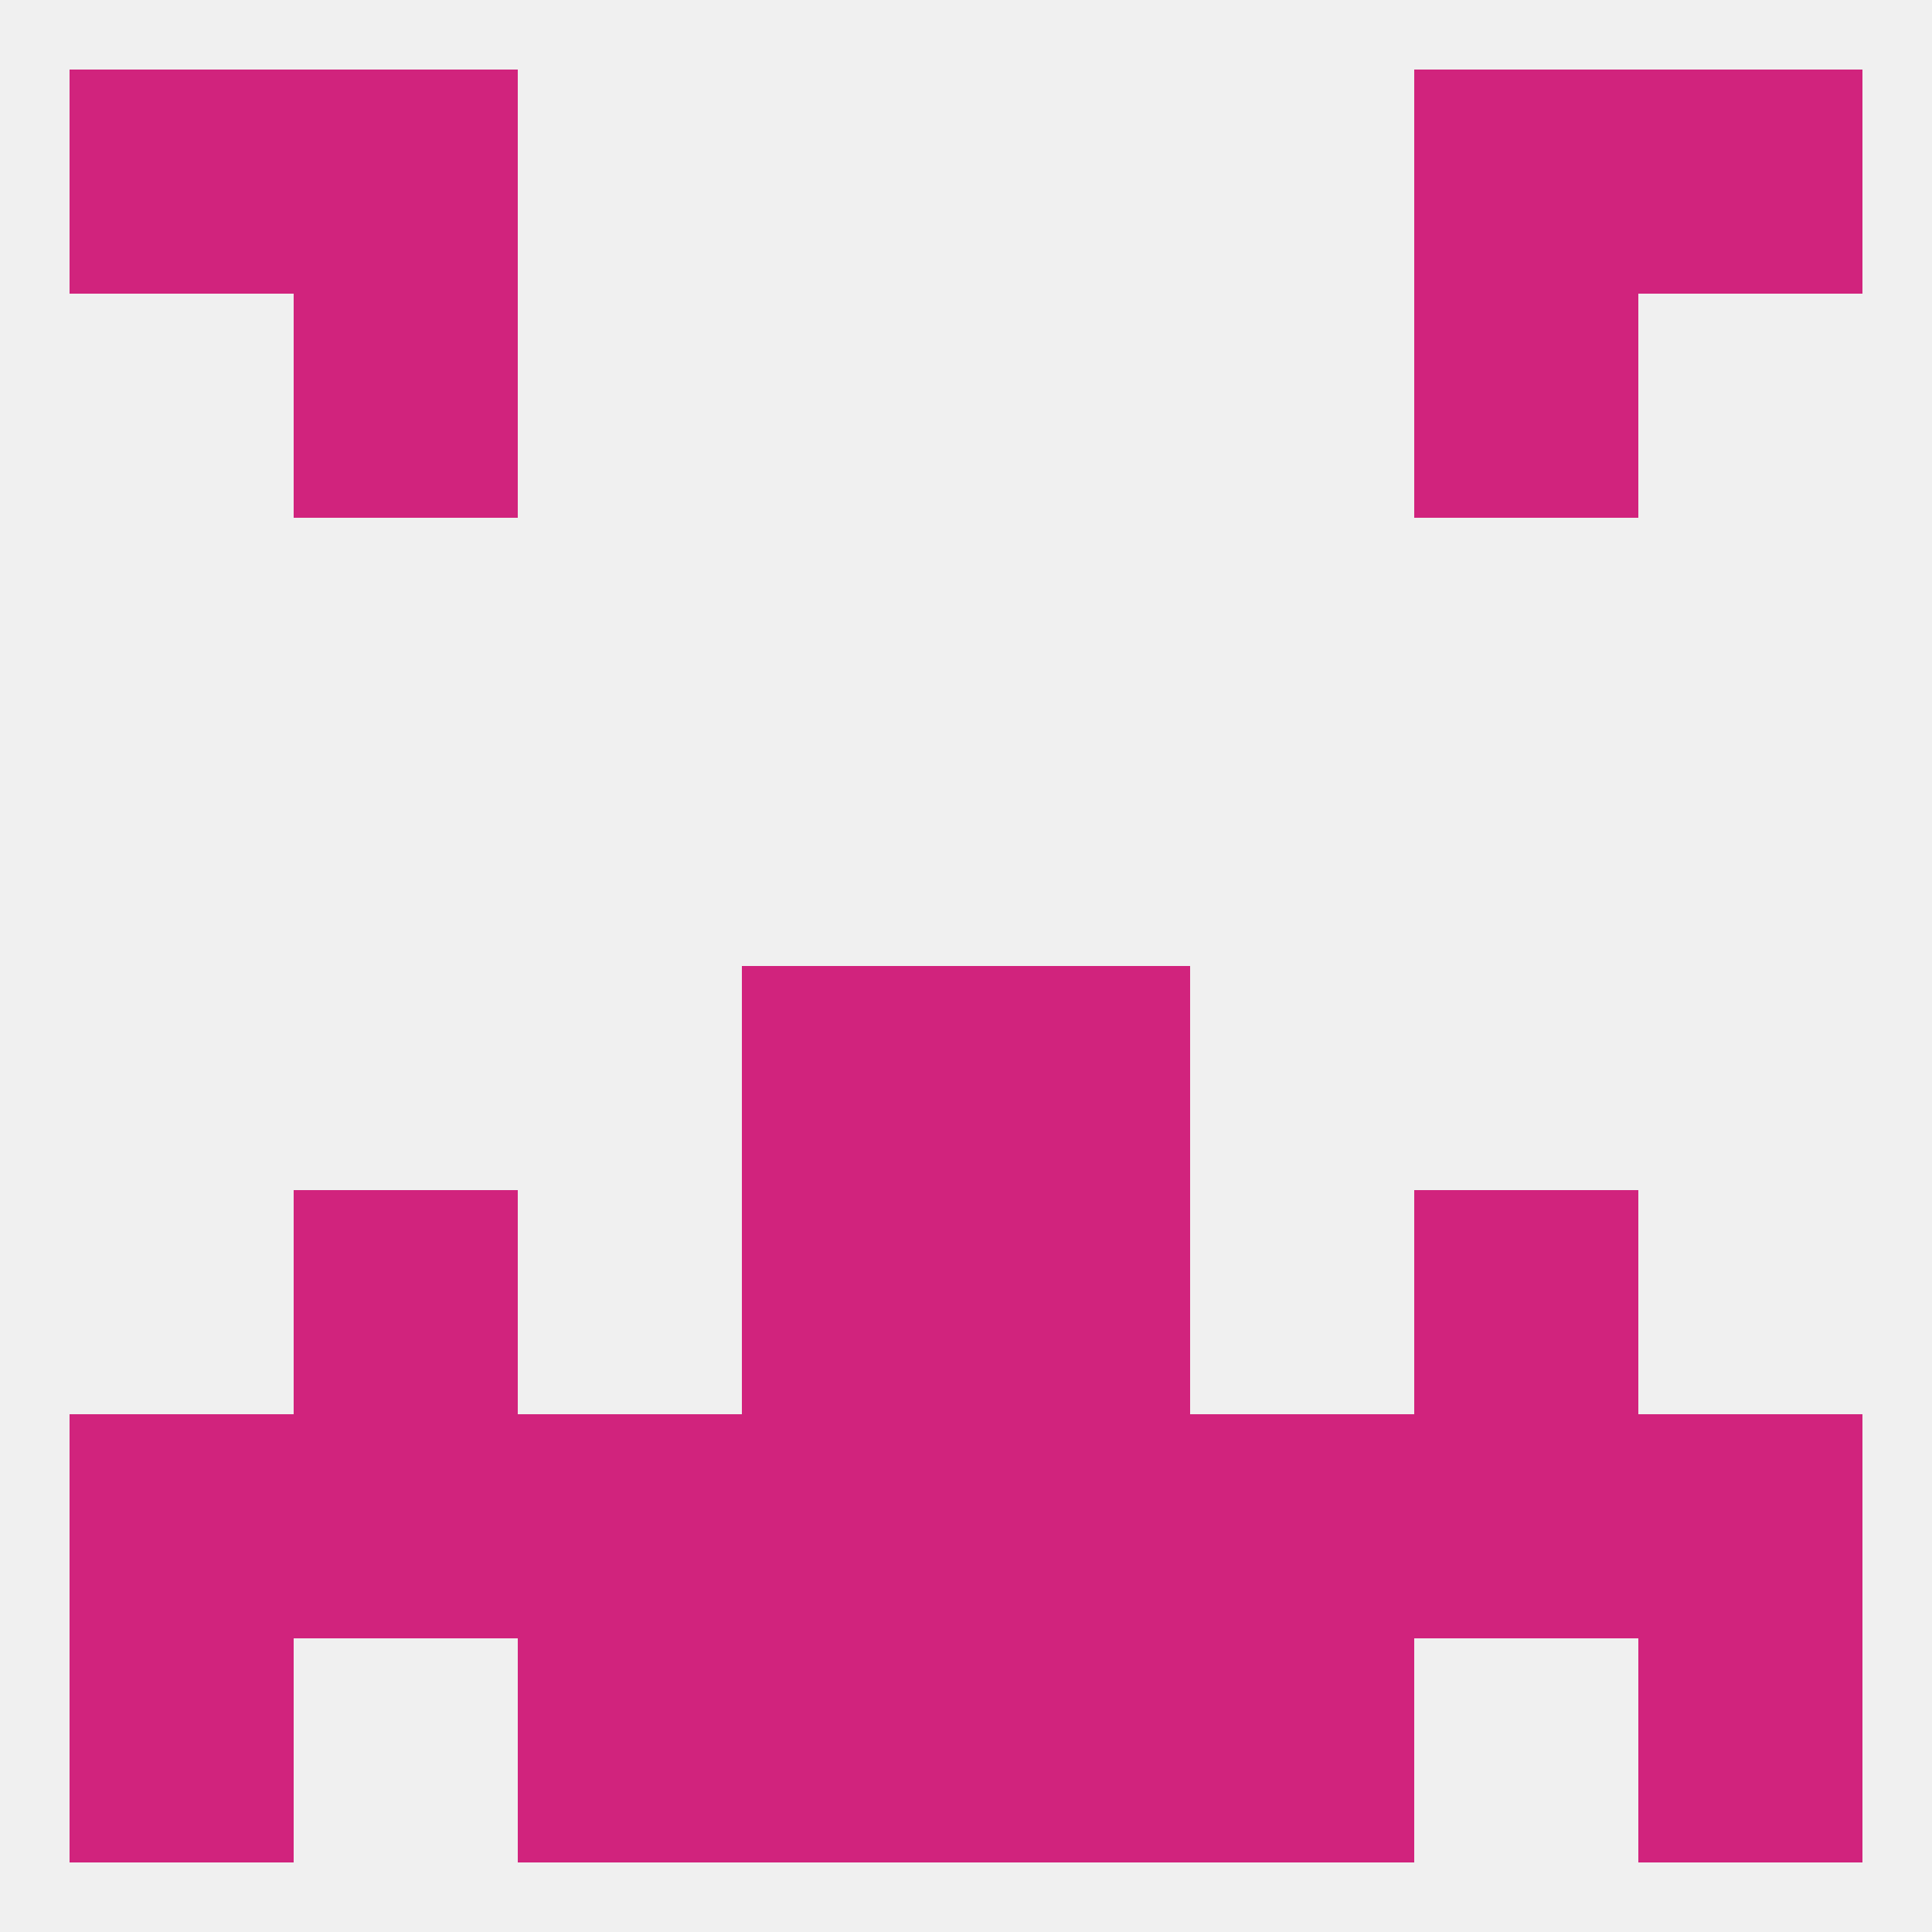
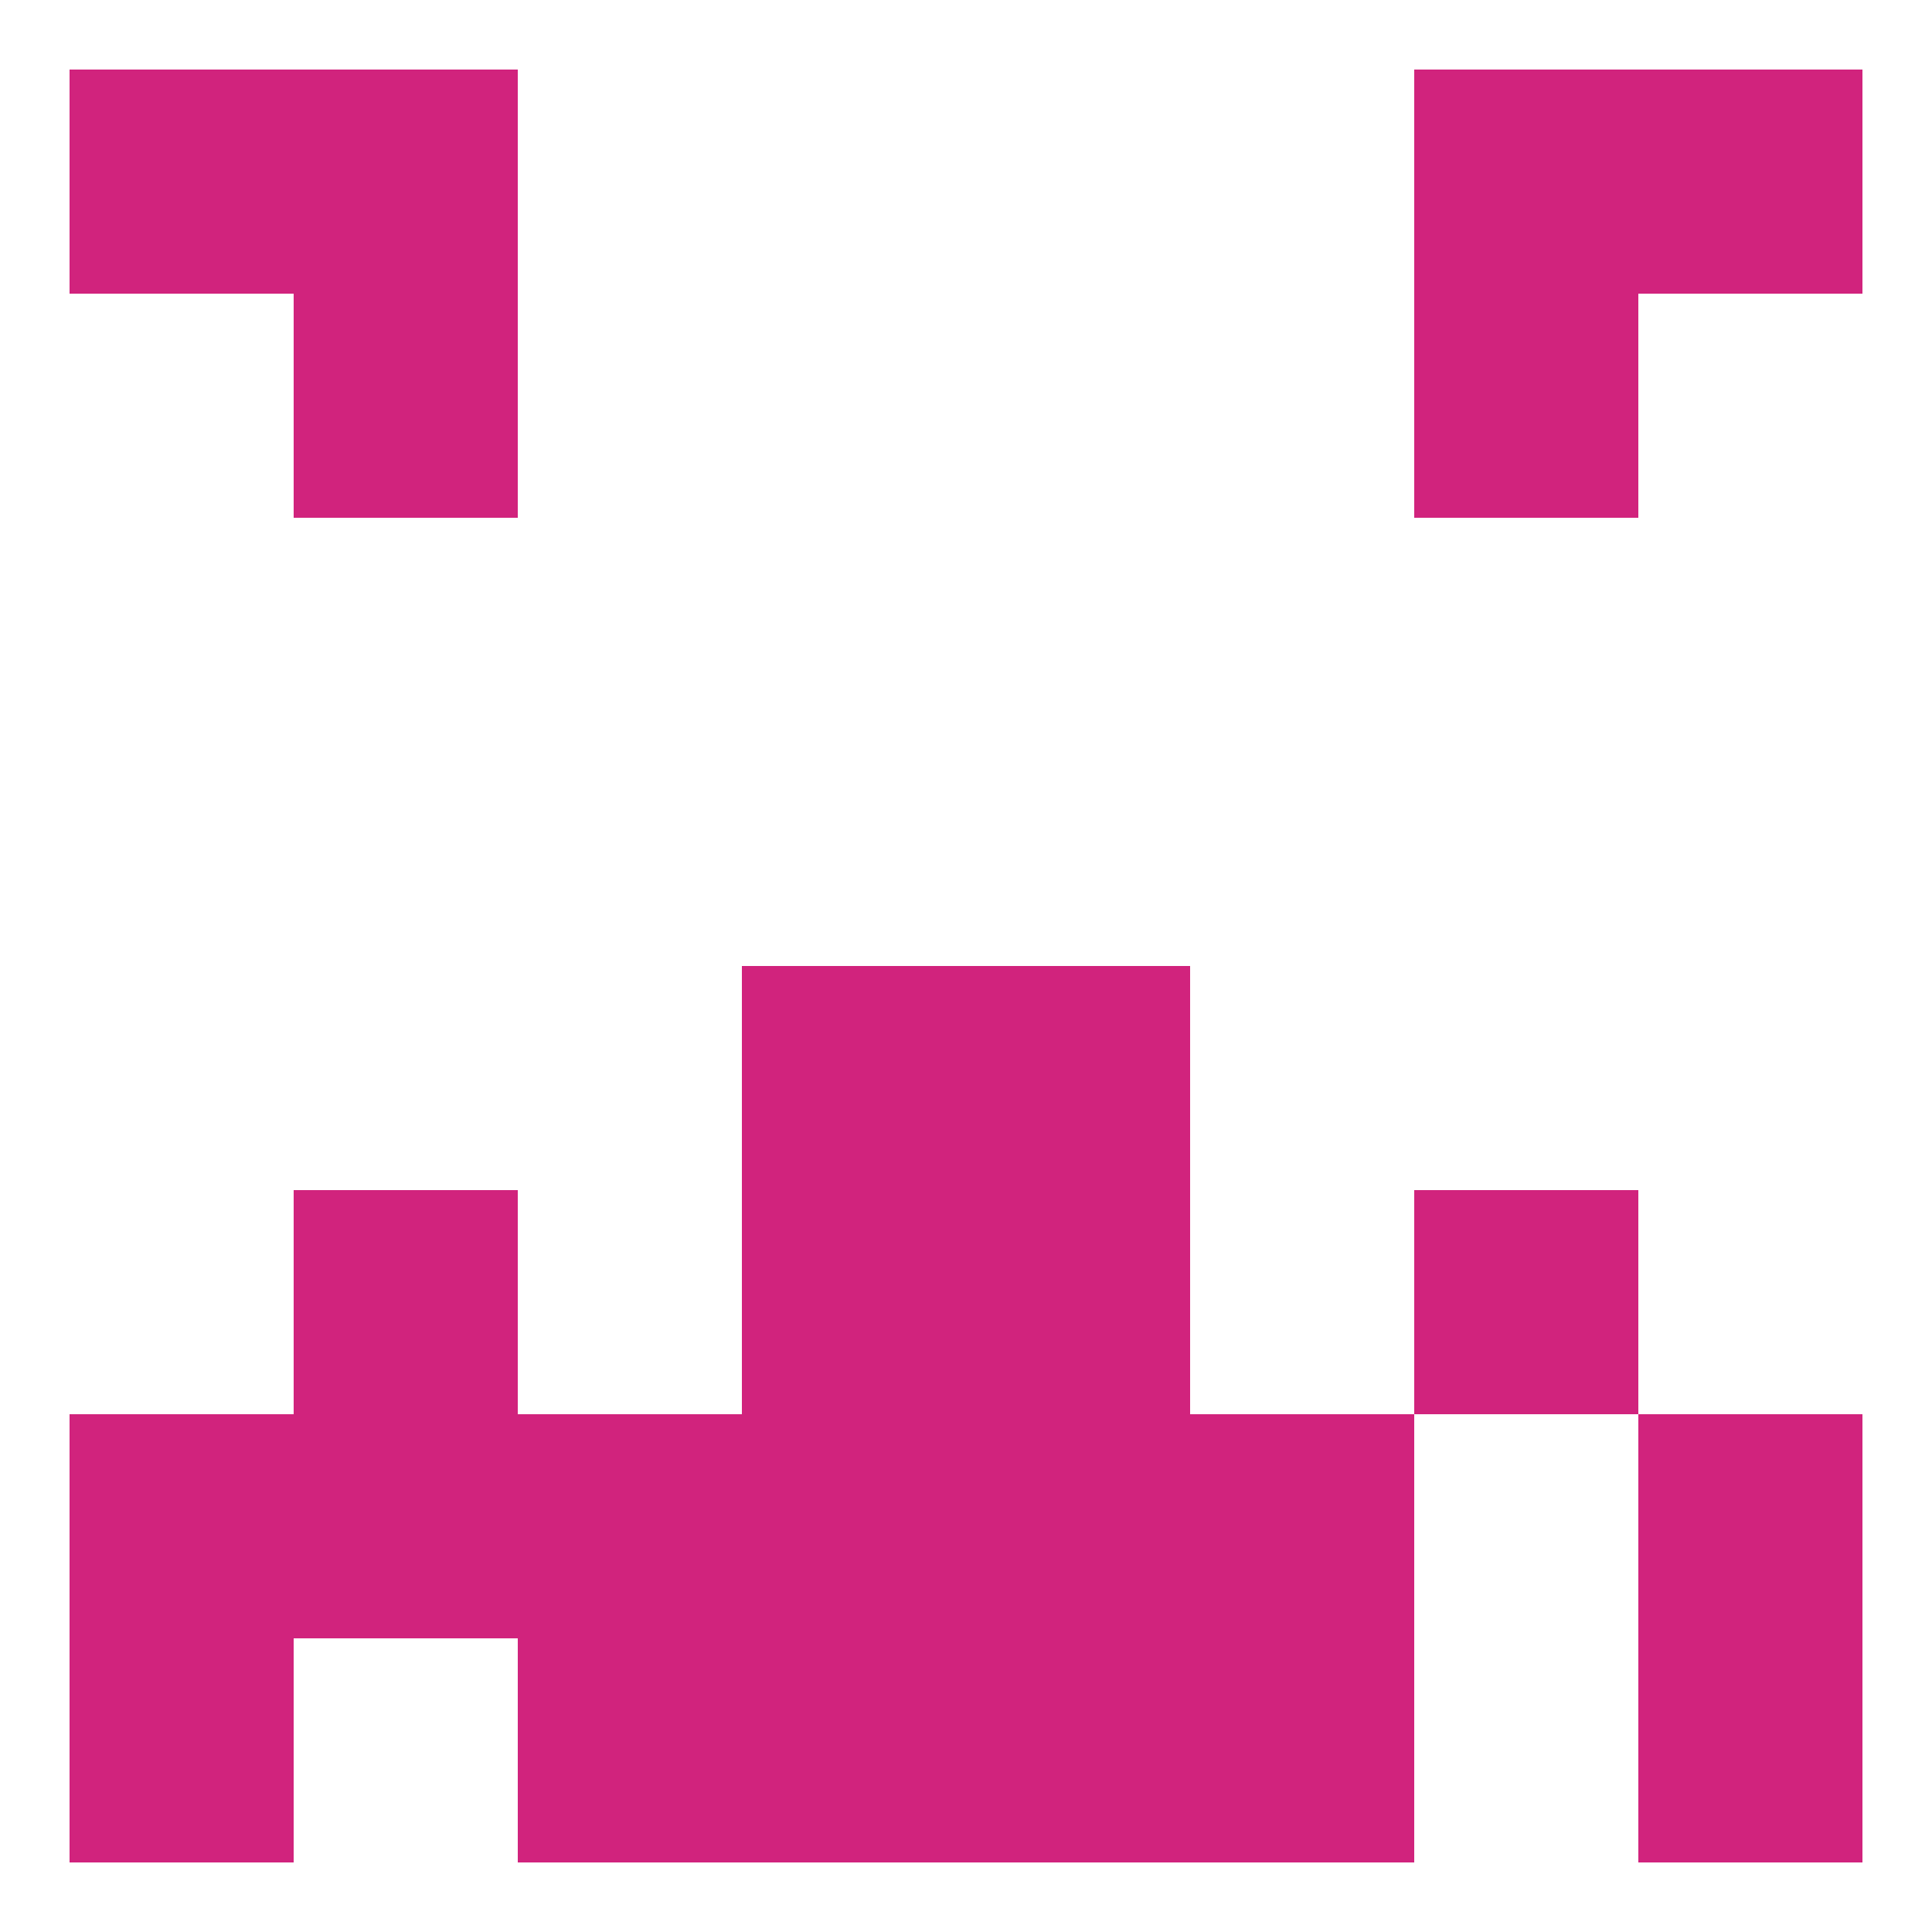
<svg xmlns="http://www.w3.org/2000/svg" version="1.1" baseprofile="full" width="250" height="250" viewBox="0 0 250 250">
-   <rect width="100%" height="100%" fill="rgba(240,240,240,255)" />
  <rect x="38" y="38" width="29" height="29" fill="rgba(209,35,125,255)" />
  <rect x="183" y="38" width="29" height="29" fill="rgba(209,35,125,255)" />
  <rect x="96" y="125" width="29" height="29" fill="rgba(209,35,125,255)" />
  <rect x="125" y="125" width="29" height="29" fill="rgba(209,35,125,255)" />
  <rect x="38" y="154" width="29" height="29" fill="rgba(209,35,125,255)" />
  <rect x="183" y="154" width="29" height="29" fill="rgba(209,35,125,255)" />
  <rect x="96" y="154" width="29" height="29" fill="rgba(209,35,125,255)" />
  <rect x="125" y="154" width="29" height="29" fill="rgba(209,35,125,255)" />
  <rect x="212" y="183" width="29" height="29" fill="rgba(209,35,125,255)" />
  <rect x="96" y="183" width="29" height="29" fill="rgba(209,35,125,255)" />
  <rect x="125" y="183" width="29" height="29" fill="rgba(209,35,125,255)" />
  <rect x="67" y="183" width="29" height="29" fill="rgba(209,35,125,255)" />
  <rect x="154" y="183" width="29" height="29" fill="rgba(209,35,125,255)" />
  <rect x="9" y="183" width="29" height="29" fill="rgba(209,35,125,255)" />
  <rect x="38" y="183" width="29" height="29" fill="rgba(209,35,125,255)" />
-   <rect x="183" y="183" width="29" height="29" fill="rgba(209,35,125,255)" />
  <rect x="154" y="212" width="29" height="29" fill="rgba(209,35,125,255)" />
  <rect x="9" y="212" width="29" height="29" fill="rgba(209,35,125,255)" />
  <rect x="212" y="212" width="29" height="29" fill="rgba(209,35,125,255)" />
  <rect x="96" y="212" width="29" height="29" fill="rgba(209,35,125,255)" />
  <rect x="125" y="212" width="29" height="29" fill="rgba(209,35,125,255)" />
  <rect x="67" y="212" width="29" height="29" fill="rgba(209,35,125,255)" />
  <rect x="38" y="9" width="29" height="29" fill="rgba(209,35,125,255)" />
  <rect x="183" y="9" width="29" height="29" fill="rgba(209,35,125,255)" />
  <rect x="9" y="9" width="29" height="29" fill="rgba(209,35,125,255)" />
  <rect x="212" y="9" width="29" height="29" fill="rgba(209,35,125,255)" />
</svg>